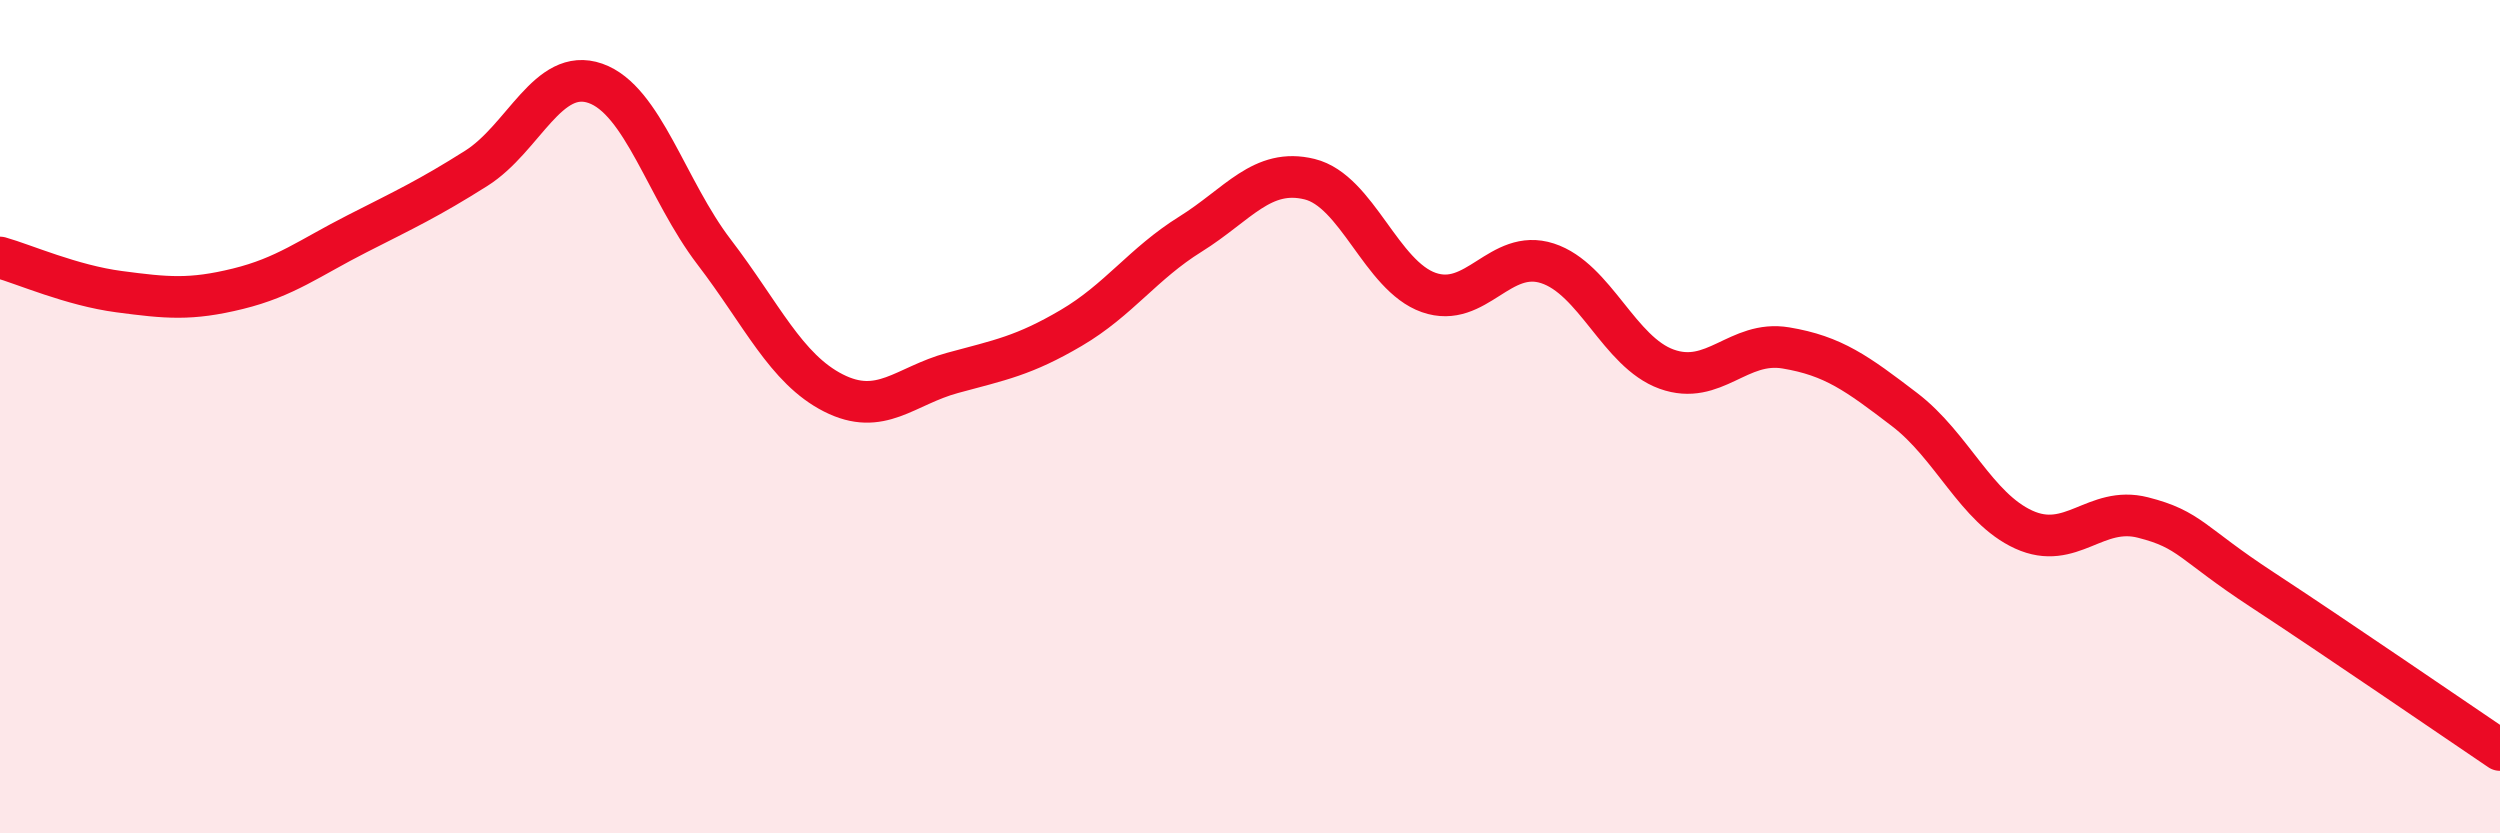
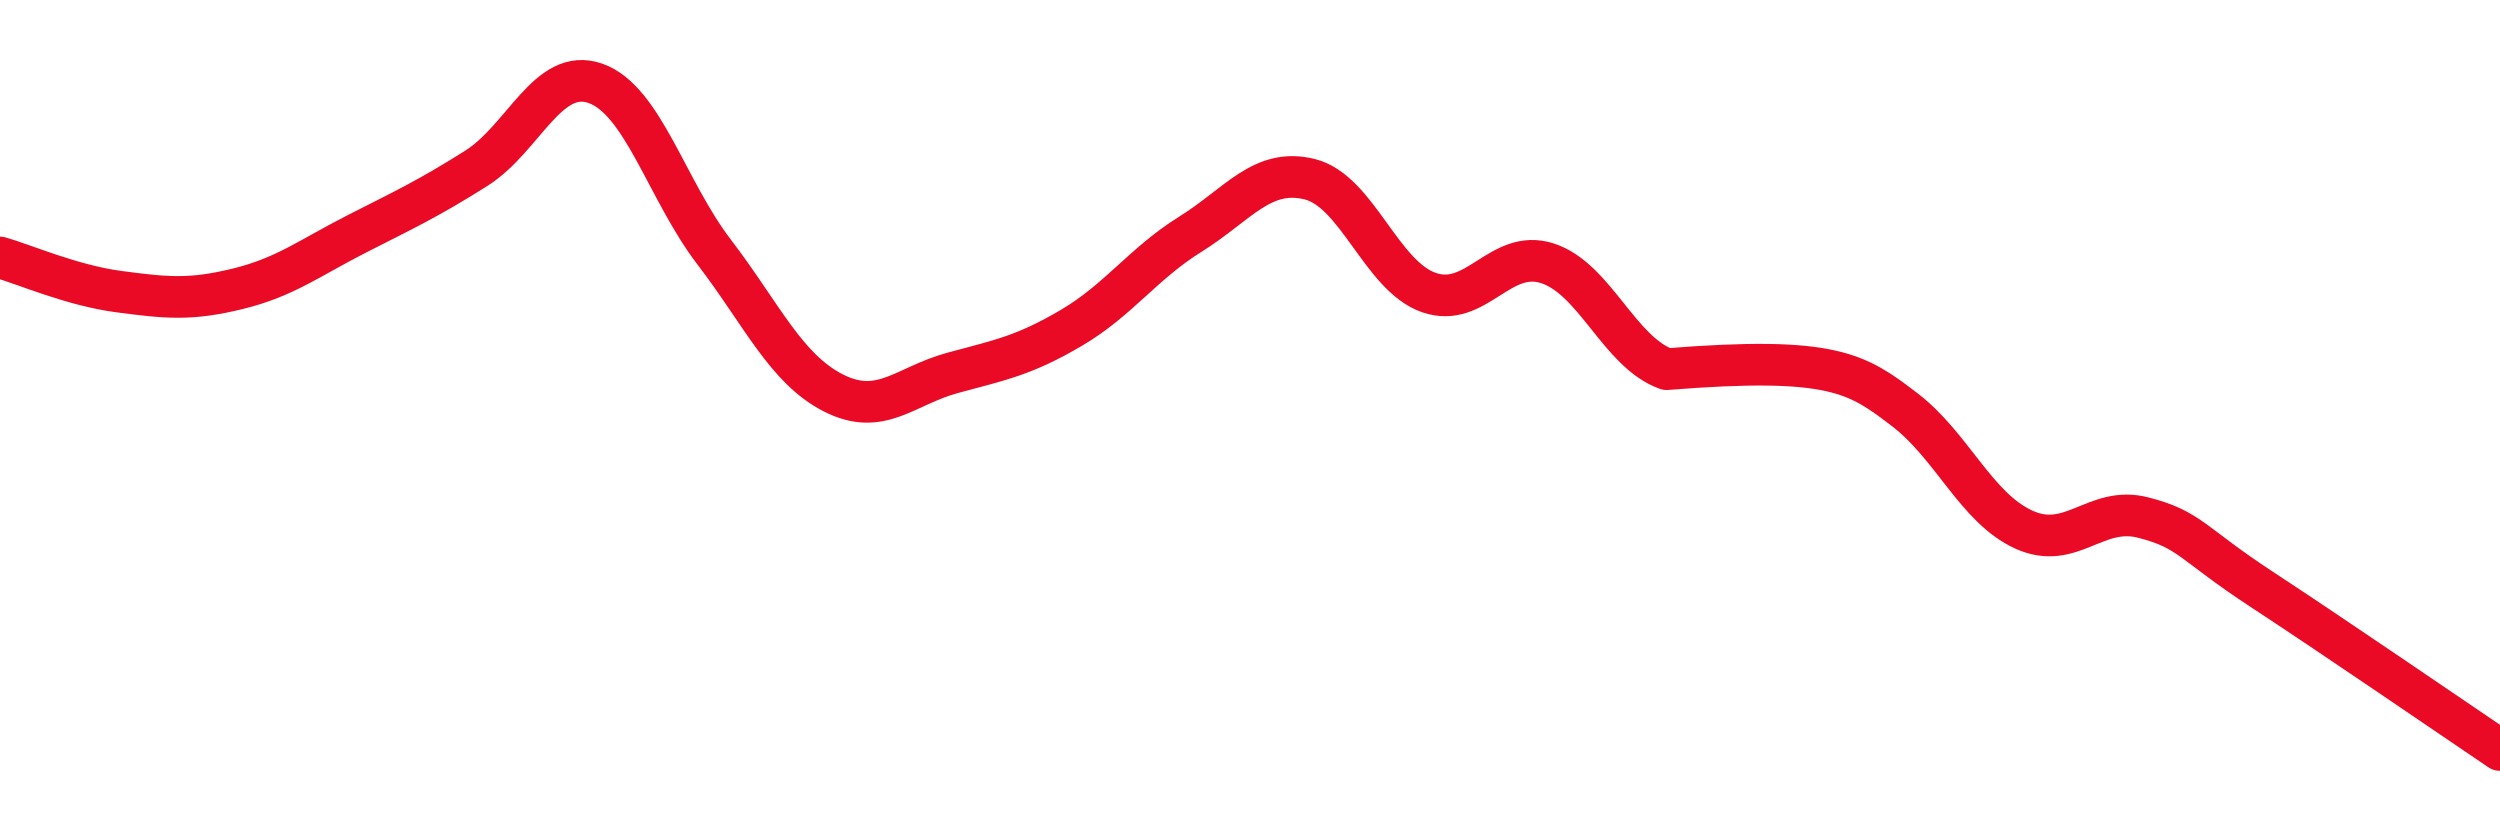
<svg xmlns="http://www.w3.org/2000/svg" width="60" height="20" viewBox="0 0 60 20">
-   <path d="M 0,6.18 C 0.57,6.34 1.72,6.85 2.86,7 C 4,7.15 4.57,7.21 5.71,6.93 C 6.85,6.65 7.43,6.19 8.57,5.61 C 9.71,5.03 10.29,4.76 11.43,4.04 C 12.57,3.32 13.15,1.6 14.29,2 C 15.43,2.4 16,4.56 17.14,6.05 C 18.28,7.54 18.86,8.85 20,9.43 C 21.14,10.01 21.72,9.26 22.86,8.95 C 24,8.64 24.57,8.54 25.71,7.87 C 26.85,7.2 27.43,6.33 28.57,5.62 C 29.71,4.91 30.29,4.02 31.43,4.3 C 32.57,4.58 33.15,6.62 34.29,7.02 C 35.43,7.42 36,5.95 37.14,6.32 C 38.28,6.69 38.86,8.45 40,8.86 C 41.14,9.27 41.72,8.16 42.86,8.35 C 44,8.54 44.57,8.96 45.71,9.83 C 46.85,10.7 47.43,12.19 48.57,12.71 C 49.71,13.23 50.29,12.13 51.43,12.42 C 52.57,12.71 52.58,13.03 54.29,14.15 C 56,15.27 58.86,17.23 60,18L60 20L0 20Z" fill="#EB0A25" opacity="0.1" stroke-linecap="round" stroke-linejoin="round" />
-   <path d="M 0,6.18 C 0.57,6.34 1.72,6.85 2.86,7 C 4,7.15 4.57,7.21 5.71,6.93 C 6.85,6.65 7.43,6.19 8.57,5.61 C 9.71,5.03 10.29,4.76 11.43,4.04 C 12.57,3.32 13.15,1.6 14.29,2 C 15.43,2.4 16,4.56 17.14,6.05 C 18.28,7.54 18.86,8.85 20,9.43 C 21.14,10.01 21.72,9.26 22.86,8.95 C 24,8.64 24.57,8.54 25.71,7.87 C 26.85,7.2 27.43,6.33 28.57,5.62 C 29.71,4.91 30.29,4.02 31.43,4.3 C 32.57,4.58 33.15,6.62 34.29,7.02 C 35.43,7.42 36,5.95 37.14,6.32 C 38.28,6.69 38.86,8.45 40,8.86 C 41.14,9.27 41.72,8.16 42.86,8.35 C 44,8.54 44.57,8.96 45.71,9.83 C 46.85,10.7 47.43,12.19 48.57,12.71 C 49.71,13.23 50.29,12.13 51.43,12.42 C 52.57,12.71 52.58,13.03 54.29,14.15 C 56,15.27 58.86,17.23 60,18" stroke="#EB0A25" stroke-width="1" fill="none" stroke-linecap="round" stroke-linejoin="round" />
+   <path d="M 0,6.18 C 0.57,6.34 1.72,6.85 2.86,7 C 4,7.15 4.57,7.21 5.71,6.93 C 6.85,6.65 7.43,6.19 8.57,5.61 C 9.71,5.03 10.29,4.76 11.43,4.04 C 12.57,3.32 13.15,1.6 14.29,2 C 15.43,2.4 16,4.56 17.14,6.05 C 18.28,7.54 18.86,8.85 20,9.43 C 21.14,10.01 21.72,9.26 22.86,8.95 C 24,8.64 24.57,8.54 25.71,7.87 C 26.85,7.2 27.43,6.33 28.57,5.62 C 29.71,4.91 30.29,4.02 31.43,4.3 C 32.57,4.58 33.15,6.62 34.29,7.02 C 35.43,7.42 36,5.95 37.14,6.32 C 38.28,6.69 38.86,8.45 40,8.86 C 44,8.54 44.57,8.96 45.71,9.83 C 46.85,10.7 47.43,12.19 48.57,12.71 C 49.71,13.23 50.29,12.13 51.43,12.42 C 52.57,12.71 52.58,13.03 54.29,14.15 C 56,15.27 58.86,17.23 60,18" stroke="#EB0A25" stroke-width="1" fill="none" stroke-linecap="round" stroke-linejoin="round" />
</svg>